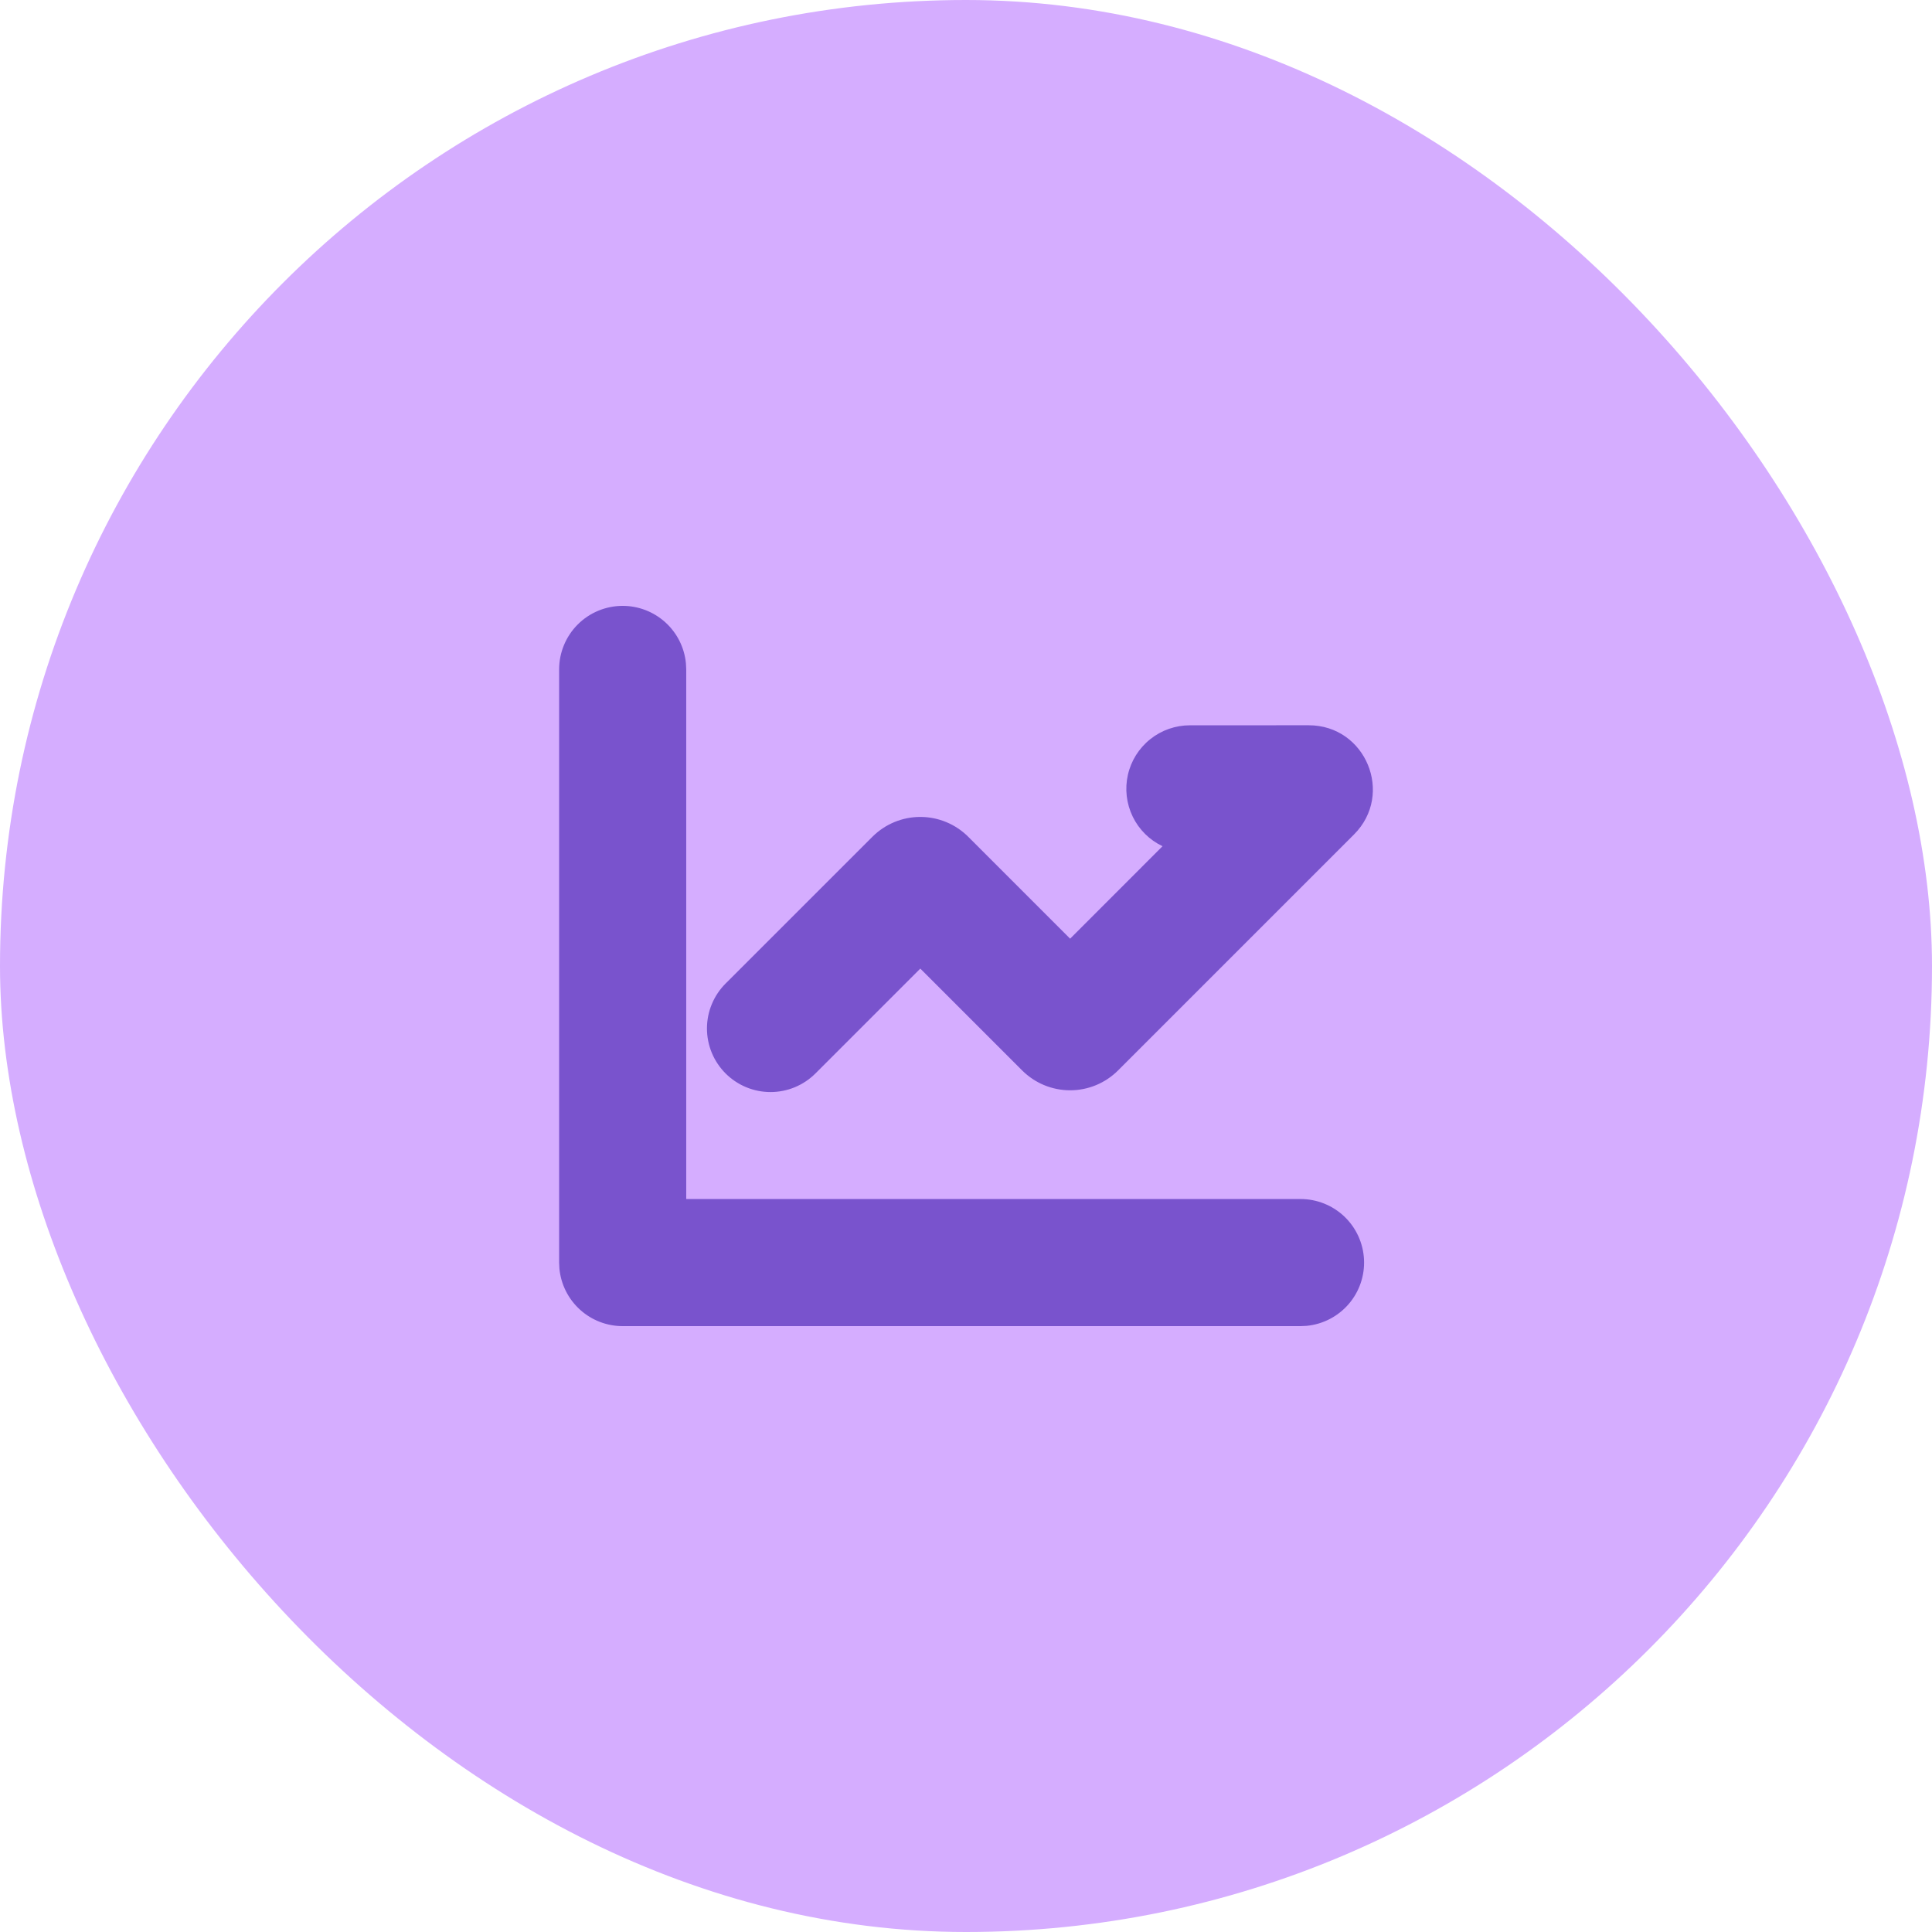
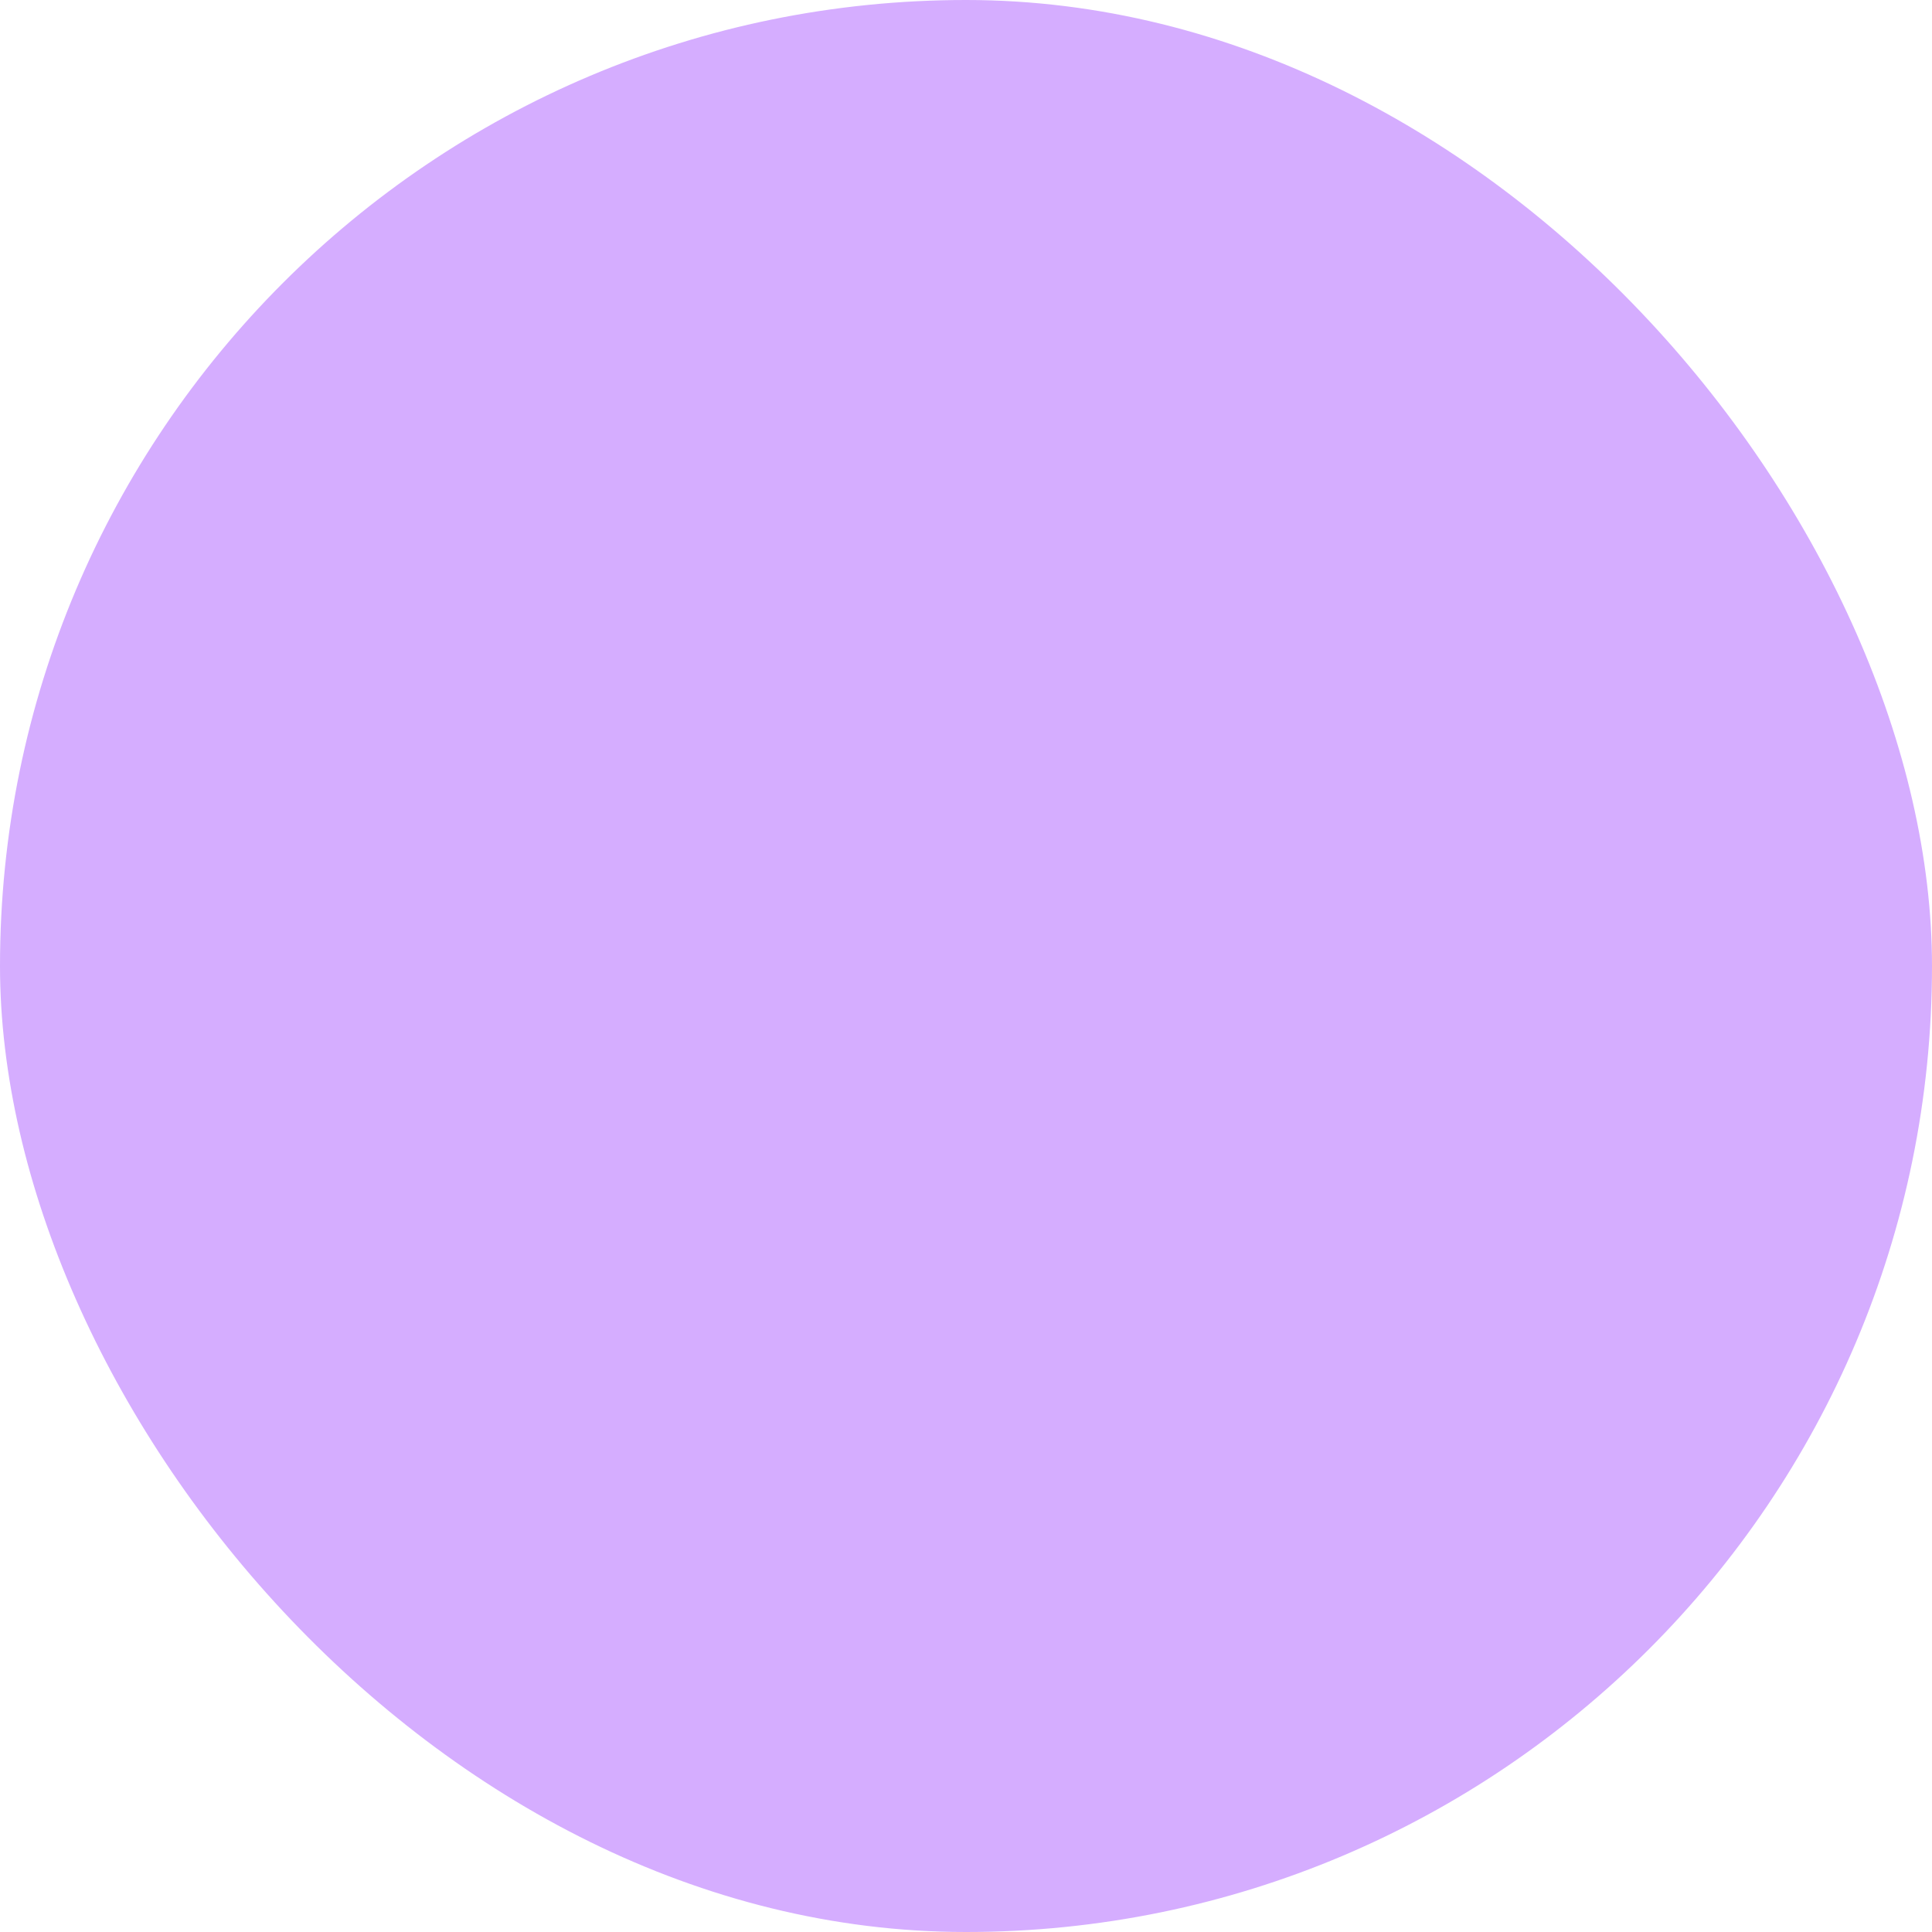
<svg xmlns="http://www.w3.org/2000/svg" width="114" height="114" viewBox="0 0 114 114" fill="none">
  <rect width="114" height="114" rx="57" fill="#D5ADFF" />
-   <path d="M36.742 35.75C37.674 35.75 38.573 36.097 39.263 36.724C39.953 37.351 40.385 38.212 40.474 39.14L40.492 39.5V70.75H76.742C77.705 70.751 78.631 71.121 79.328 71.786C80.025 72.451 80.439 73.358 80.485 74.32C80.532 75.282 80.206 76.225 79.576 76.953C78.946 77.681 78.06 78.14 77.102 78.233L76.742 78.25H36.742C35.809 78.25 34.911 77.903 34.221 77.276C33.531 76.649 33.099 75.788 33.009 74.86L32.992 74.5V39.5C32.992 38.505 33.387 37.552 34.09 36.848C34.793 36.145 35.747 35.75 36.742 35.75ZM77.224 42.795C80.589 42.795 82.274 46.862 79.894 49.24L65.972 63.163C65.6 63.534 65.159 63.829 64.674 64.03C64.188 64.231 63.668 64.334 63.143 64.334C62.617 64.334 62.097 64.231 61.612 64.03C61.127 63.829 60.686 63.534 60.314 63.163L54.304 57.153L48.117 63.34C47.768 63.688 47.355 63.964 46.9 64.153C46.445 64.341 45.957 64.438 45.465 64.438C44.972 64.438 44.484 64.341 44.029 64.152C43.574 63.963 43.161 63.687 42.813 63.339C42.465 62.99 42.188 62.577 42 62.122C41.812 61.667 41.715 61.179 41.715 60.687C41.715 60.194 41.812 59.706 42.001 59.252C42.189 58.797 42.466 58.383 42.814 58.035L51.477 49.375C52.227 48.625 53.244 48.204 54.304 48.204C55.364 48.204 56.382 48.625 57.132 49.375L63.144 55.388L68.597 49.932C67.828 49.566 67.207 48.95 66.836 48.184C66.465 47.418 66.365 46.548 66.553 45.718C66.741 44.888 67.206 44.147 67.872 43.616C68.537 43.085 69.363 42.797 70.214 42.797L77.224 42.795Z" fill="#7953CD" />
</svg>